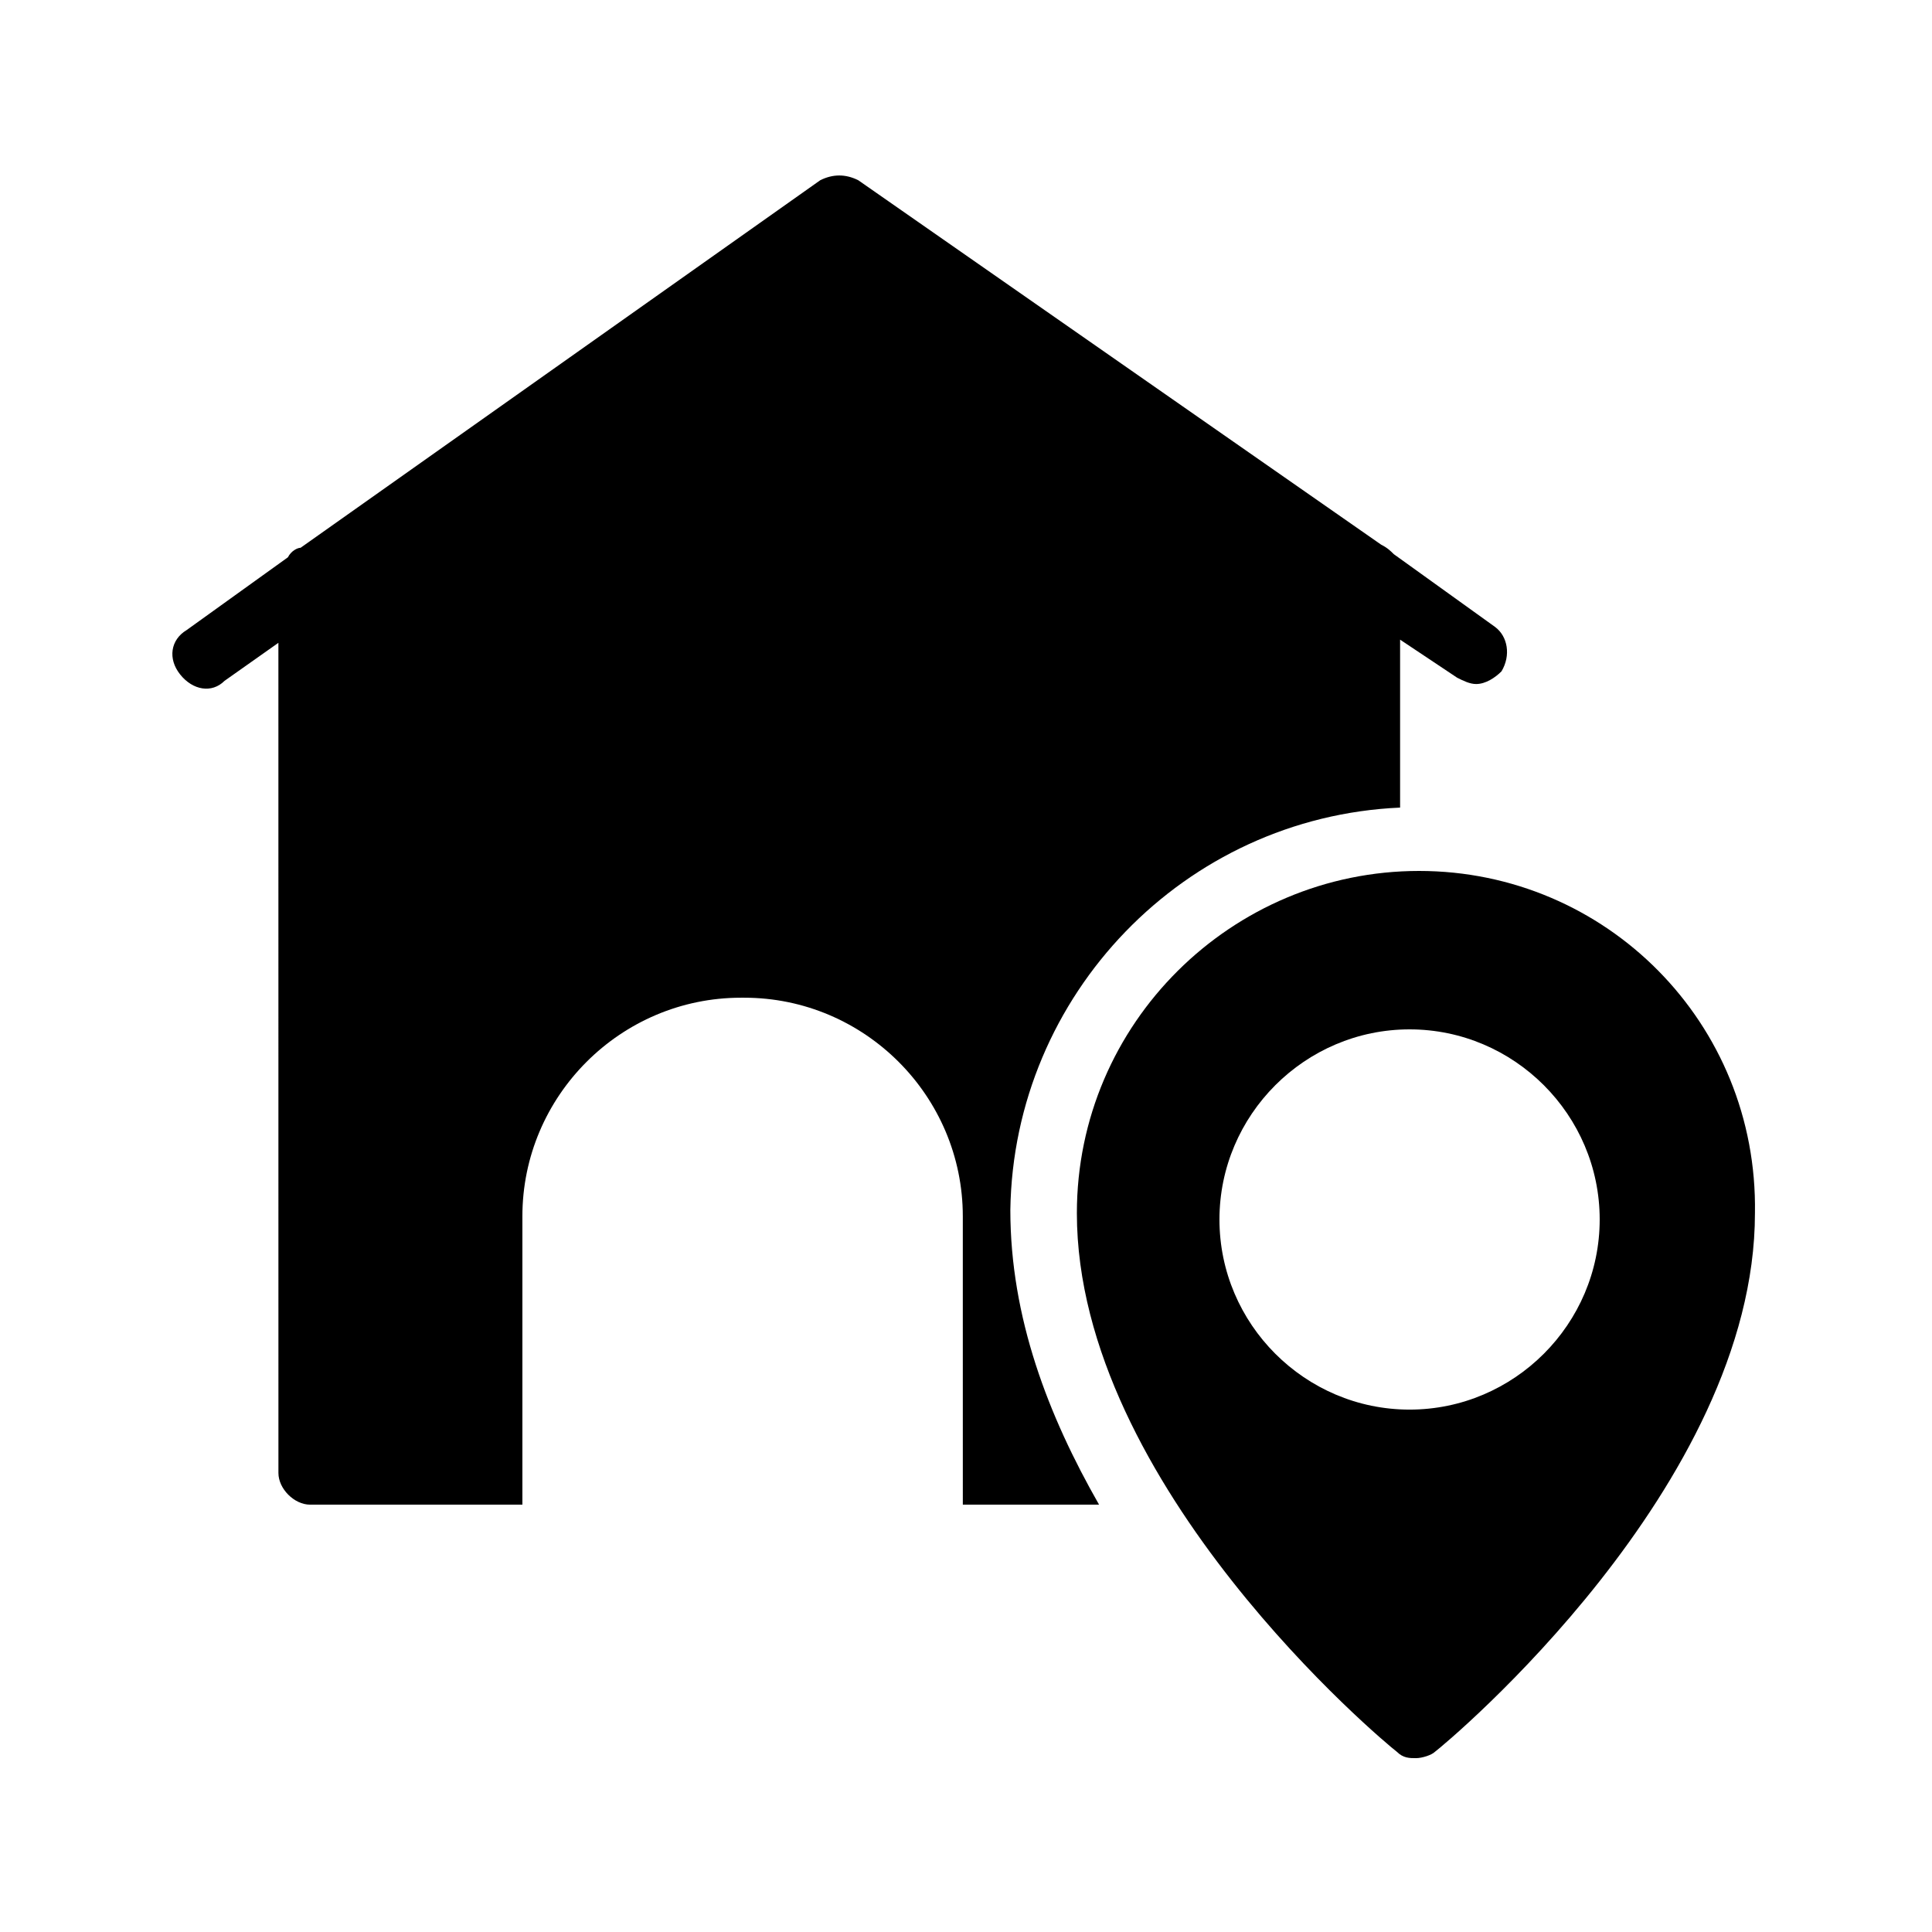
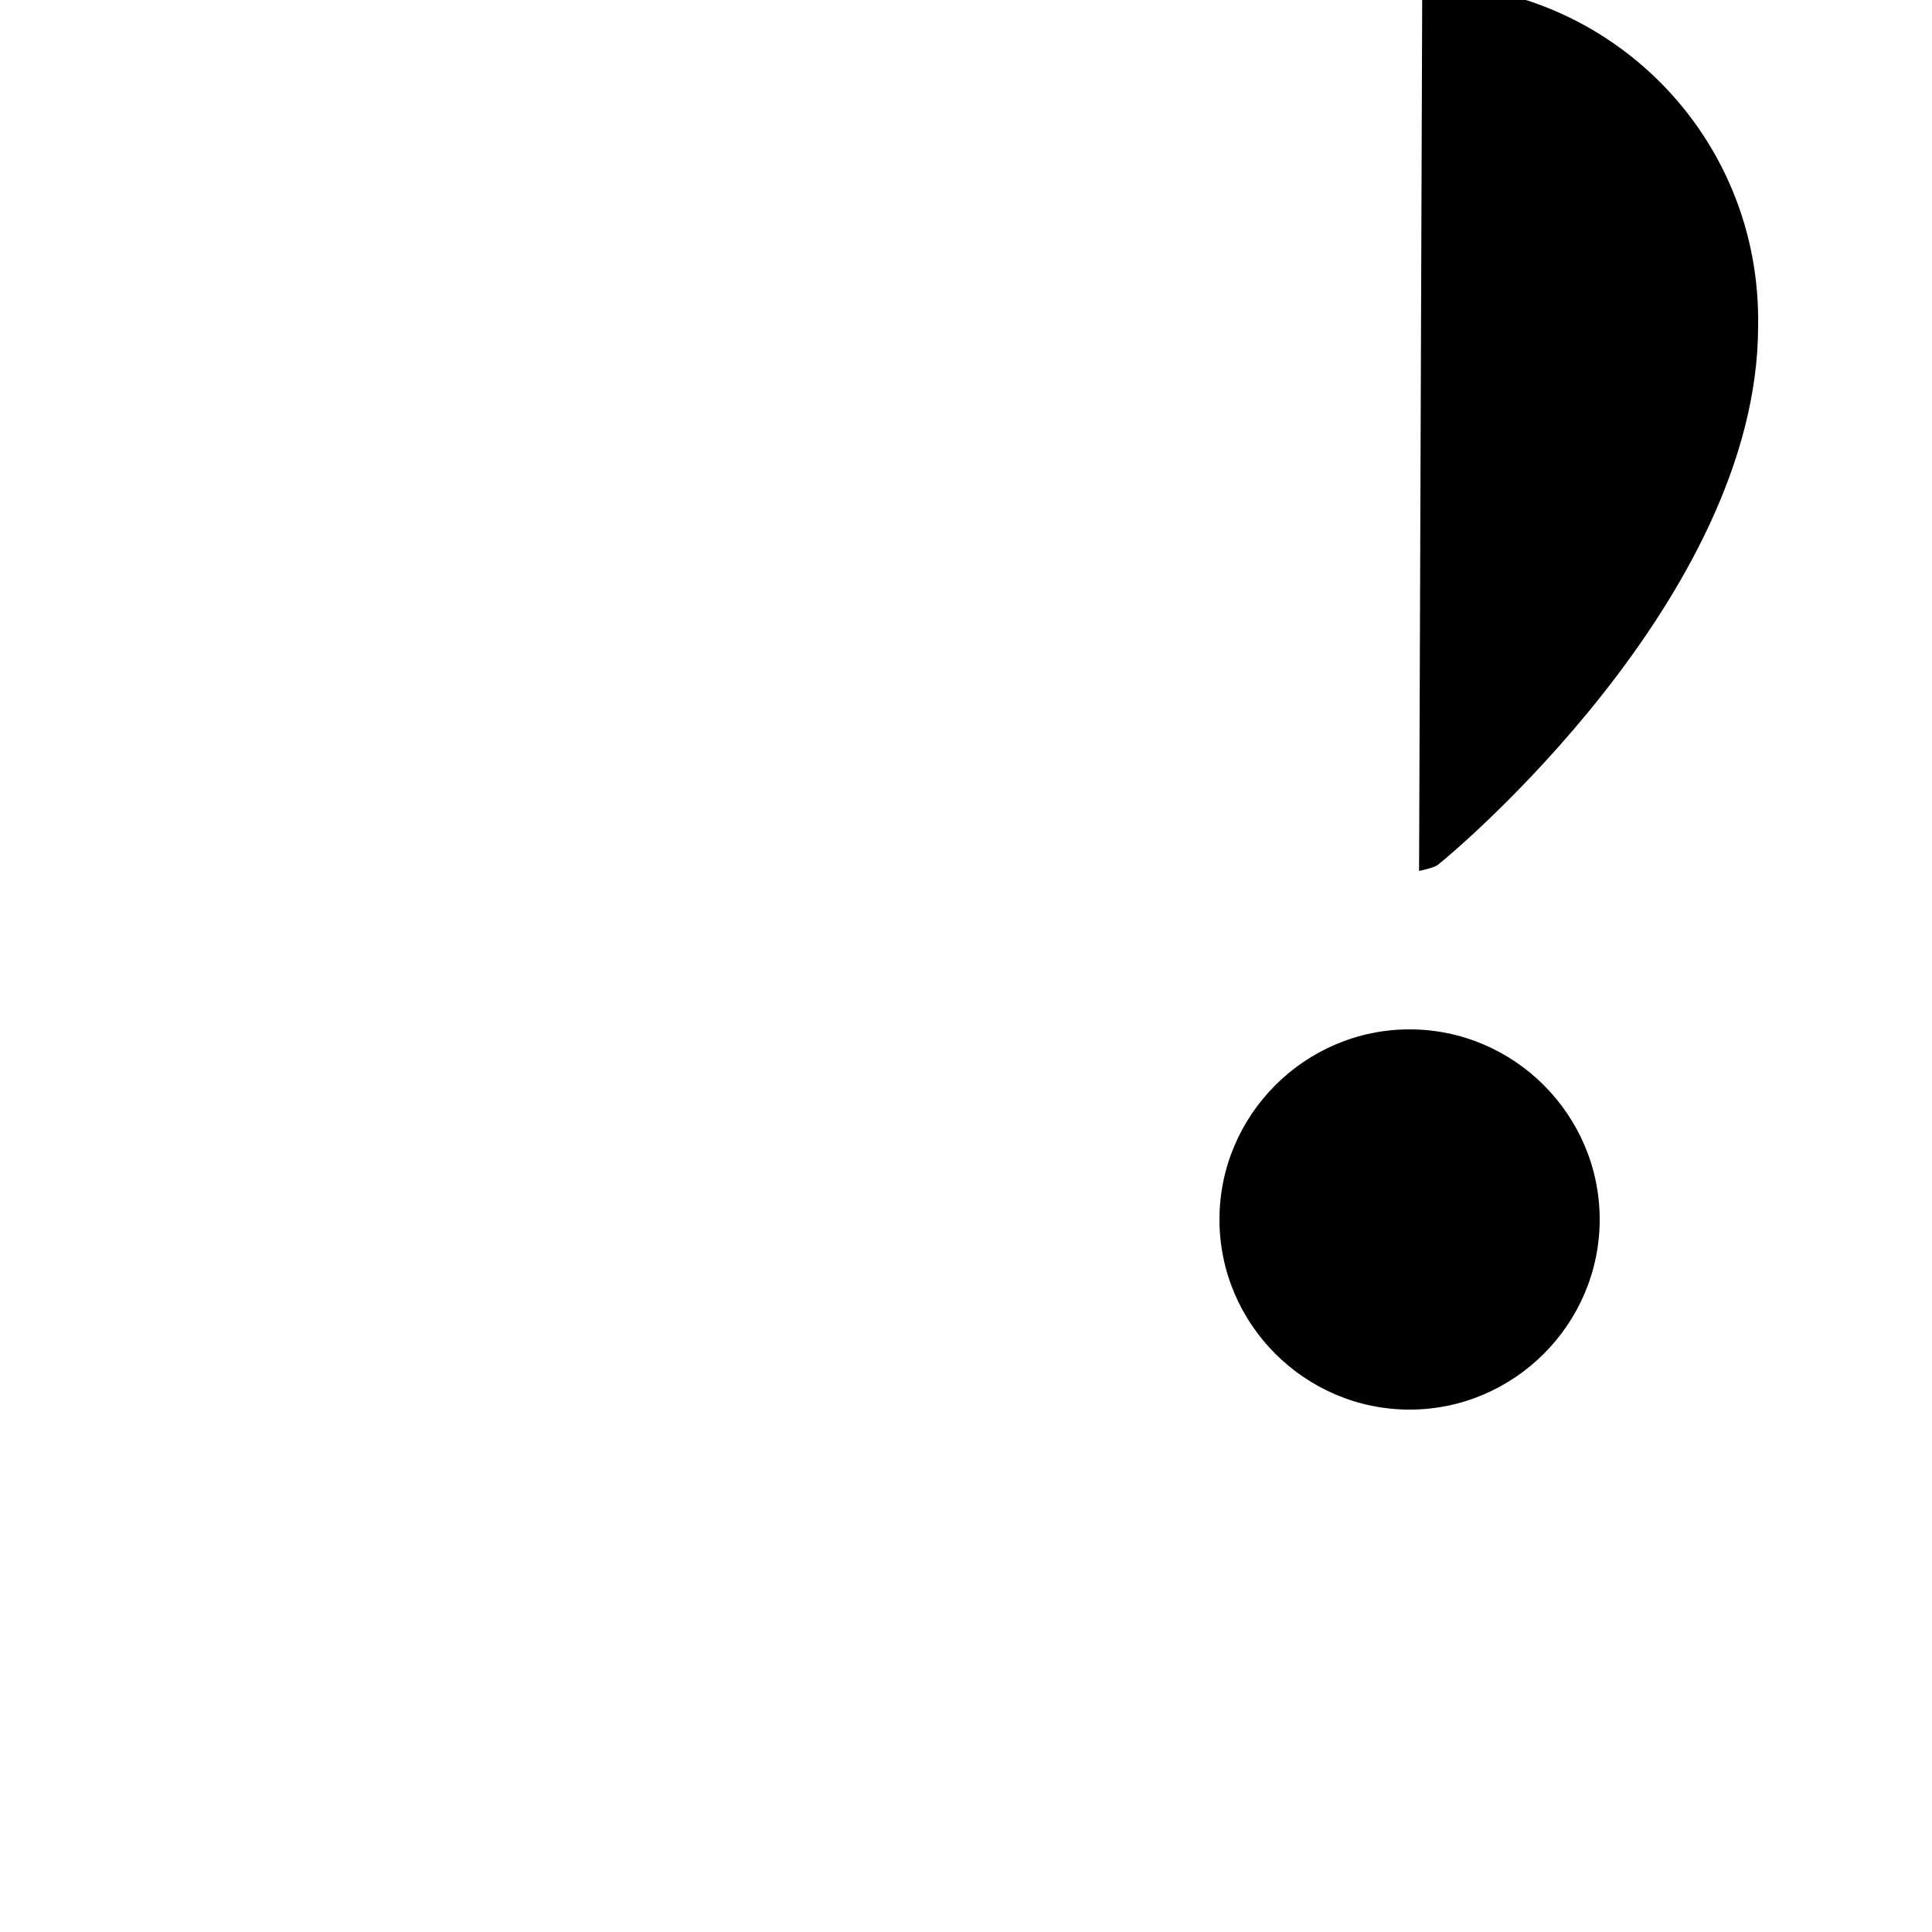
<svg xmlns="http://www.w3.org/2000/svg" fill="#000000" width="800px" height="800px" version="1.1" viewBox="144 144 512 512">
  <g>
-     <path d="m515.04 358.02v-44.504l15.113 10.078c1.68 0.84 3.359 1.68 5.039 1.68 2.519 0 5.039-1.68 6.719-3.359 2.519-4.199 1.68-9.238-1.68-11.754l-26.871-19.312c-0.84-0.84-1.68-1.68-3.359-2.519l-138.55-96.566c-3.359-1.68-6.719-1.68-10.078 0l-137.71 97.402c-0.84 0-2.519 0.84-3.359 2.519l-26.871 19.312c-4.199 2.519-5.039 7.559-1.68 11.754 3.359 4.199 8.398 5.039 11.754 1.68l14.273-10.078 0.008 220c0 4.199 4.199 8.398 8.398 8.398h56.254v-76.41c0-31.906 26.031-57.938 57.938-57.938h0.84c31.906 0 57.938 26.031 57.938 57.938l0.004 76.41h36.105c-13.434-23.512-23.512-49.543-23.512-78.09 0.84-57.102 46.184-104.12 103.28-106.64z" />
-     <path d="m520.07 374.81c-49.543 0-90.688 40.305-90.688 90.688 0 72.211 81.449 140.23 84.809 142.75 1.68 1.68 3.359 1.68 5.039 1.68s4.199-0.84 5.039-1.68c3.359-2.519 84.809-70.535 84.809-142.75 0.836-50.383-39.469-90.688-89.008-90.688zm-2.519 142.75c-27.711 0-50.383-22.672-50.383-50.383s22.672-50.383 50.383-50.383c27.711 0 50.383 22.672 50.383 50.383-0.004 27.711-22.676 50.383-50.383 50.383z" />
+     <path d="m520.07 374.81s4.199-0.84 5.039-1.68c3.359-2.519 84.809-70.535 84.809-142.75 0.836-50.383-39.469-90.688-89.008-90.688zm-2.519 142.75c-27.711 0-50.383-22.672-50.383-50.383s22.672-50.383 50.383-50.383c27.711 0 50.383 22.672 50.383 50.383-0.004 27.711-22.676 50.383-50.383 50.383z" />
  </g>
</svg>